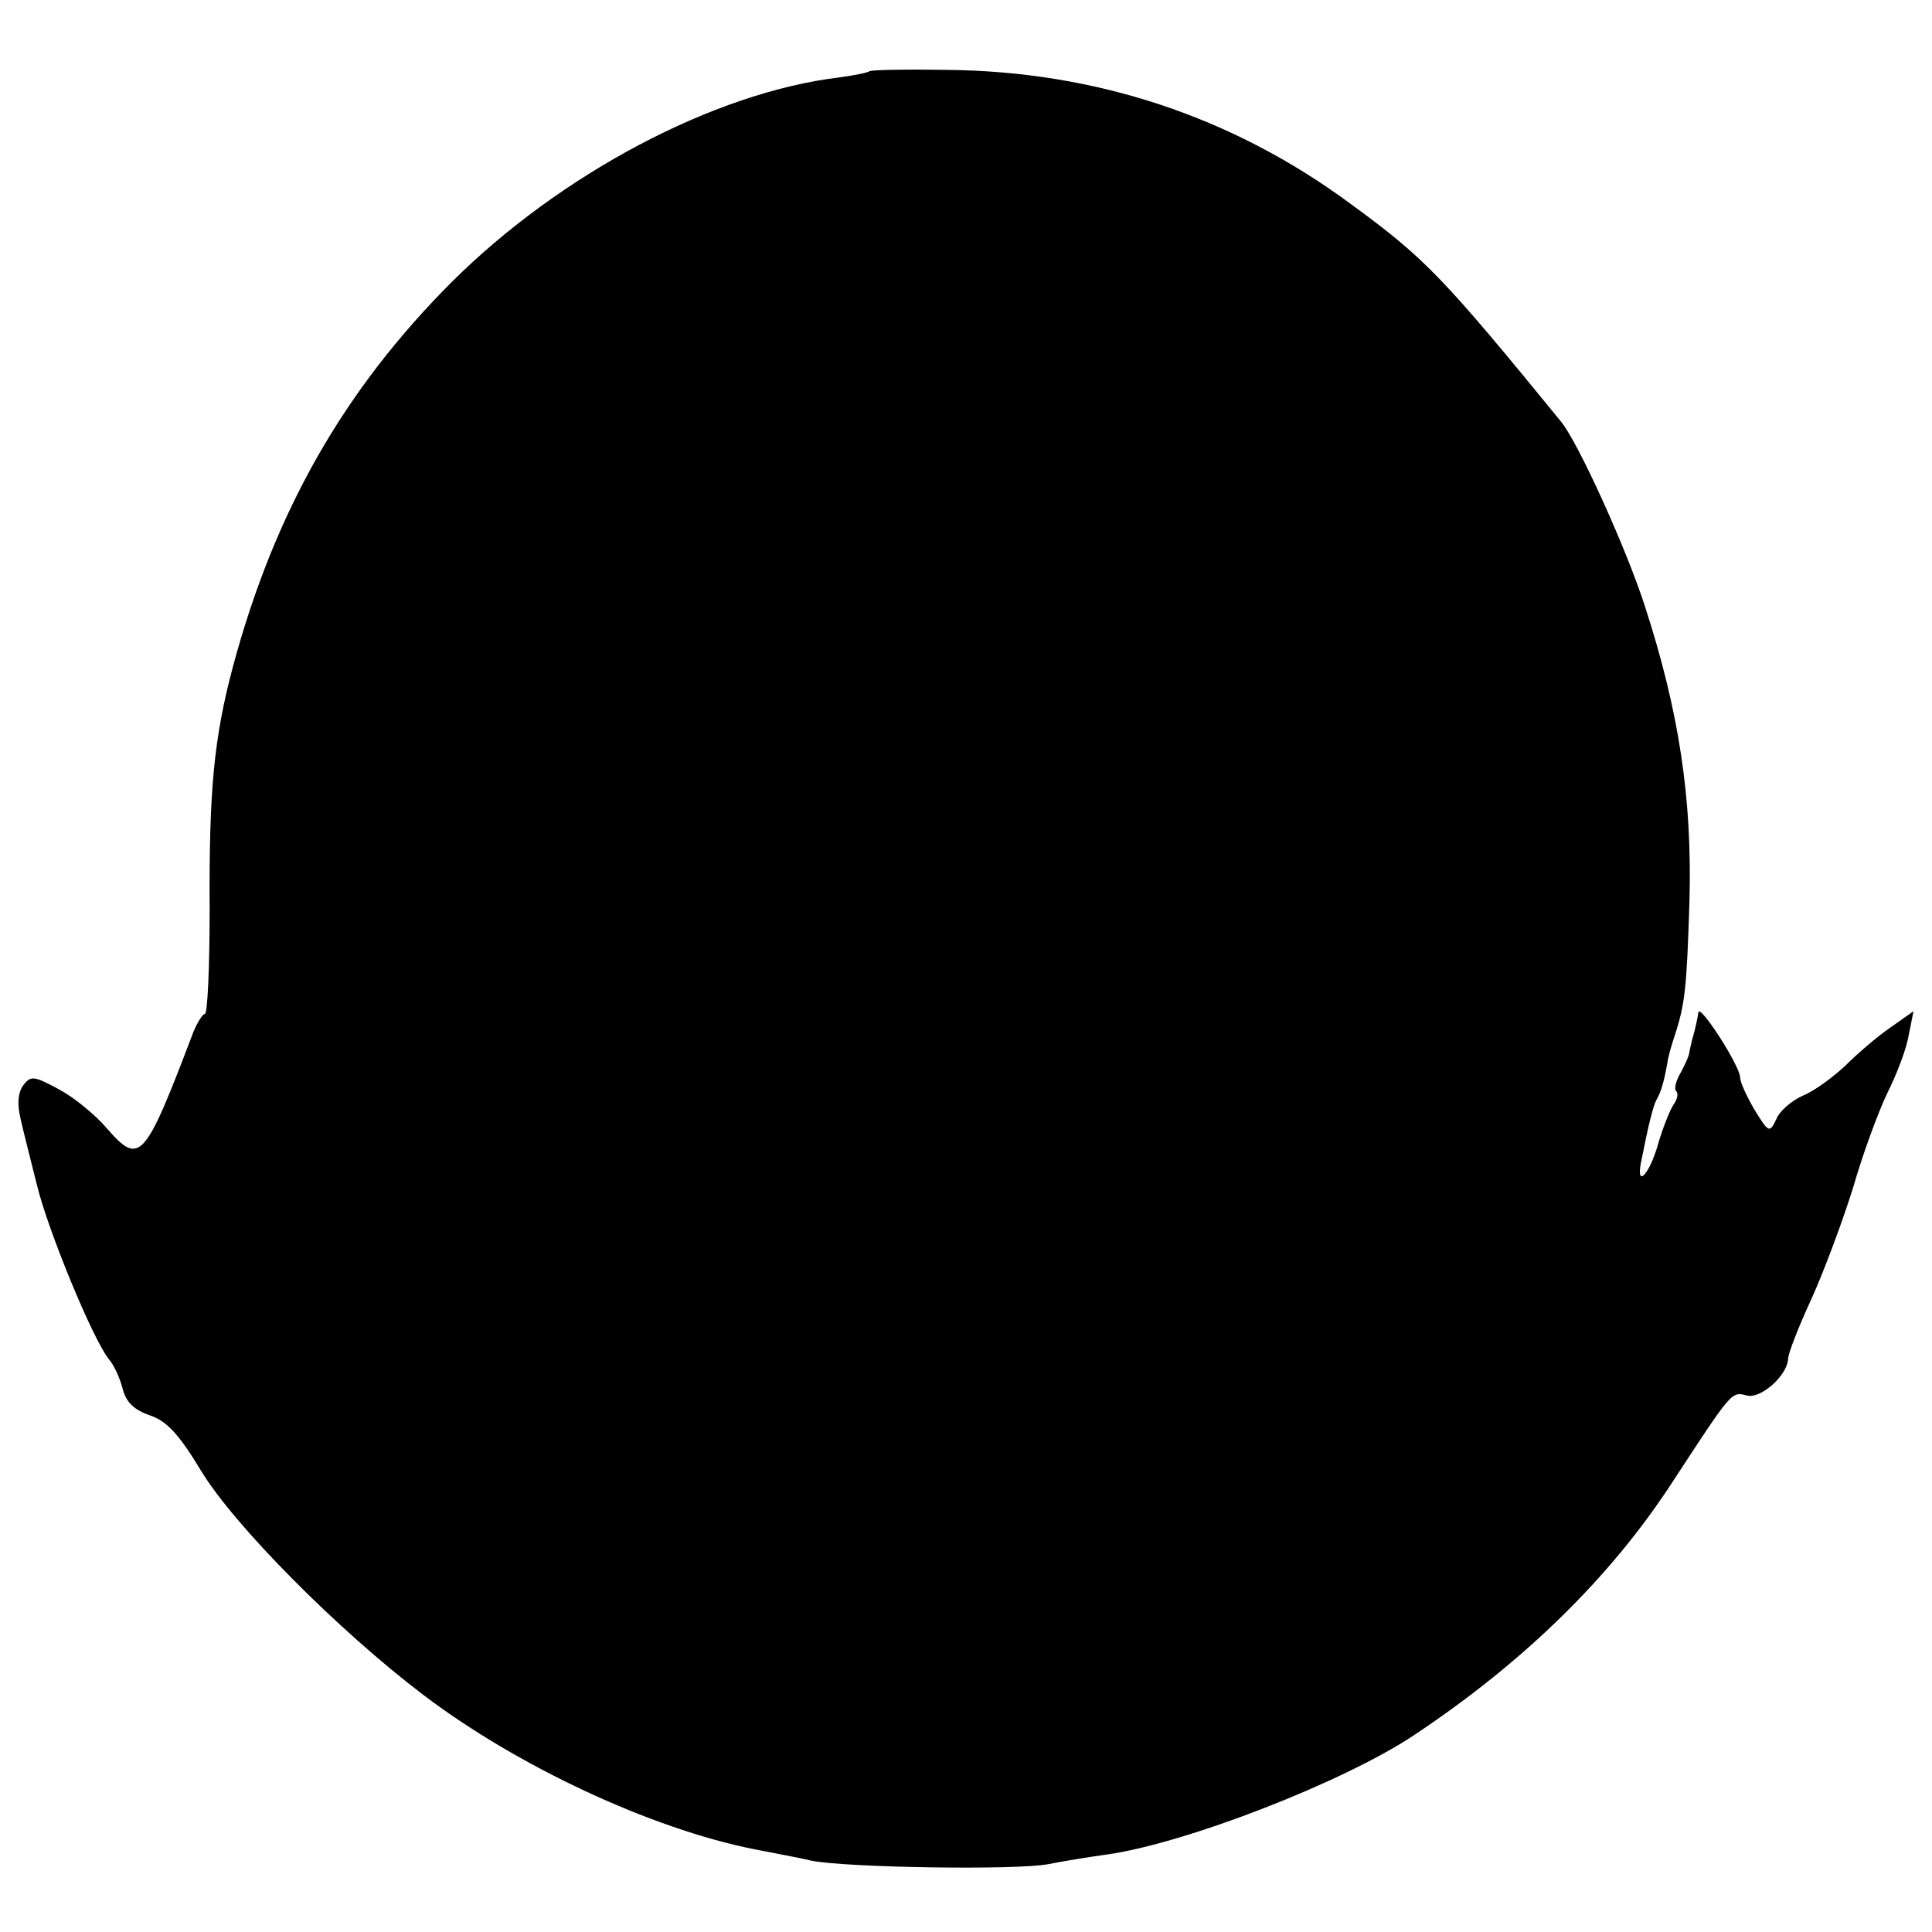
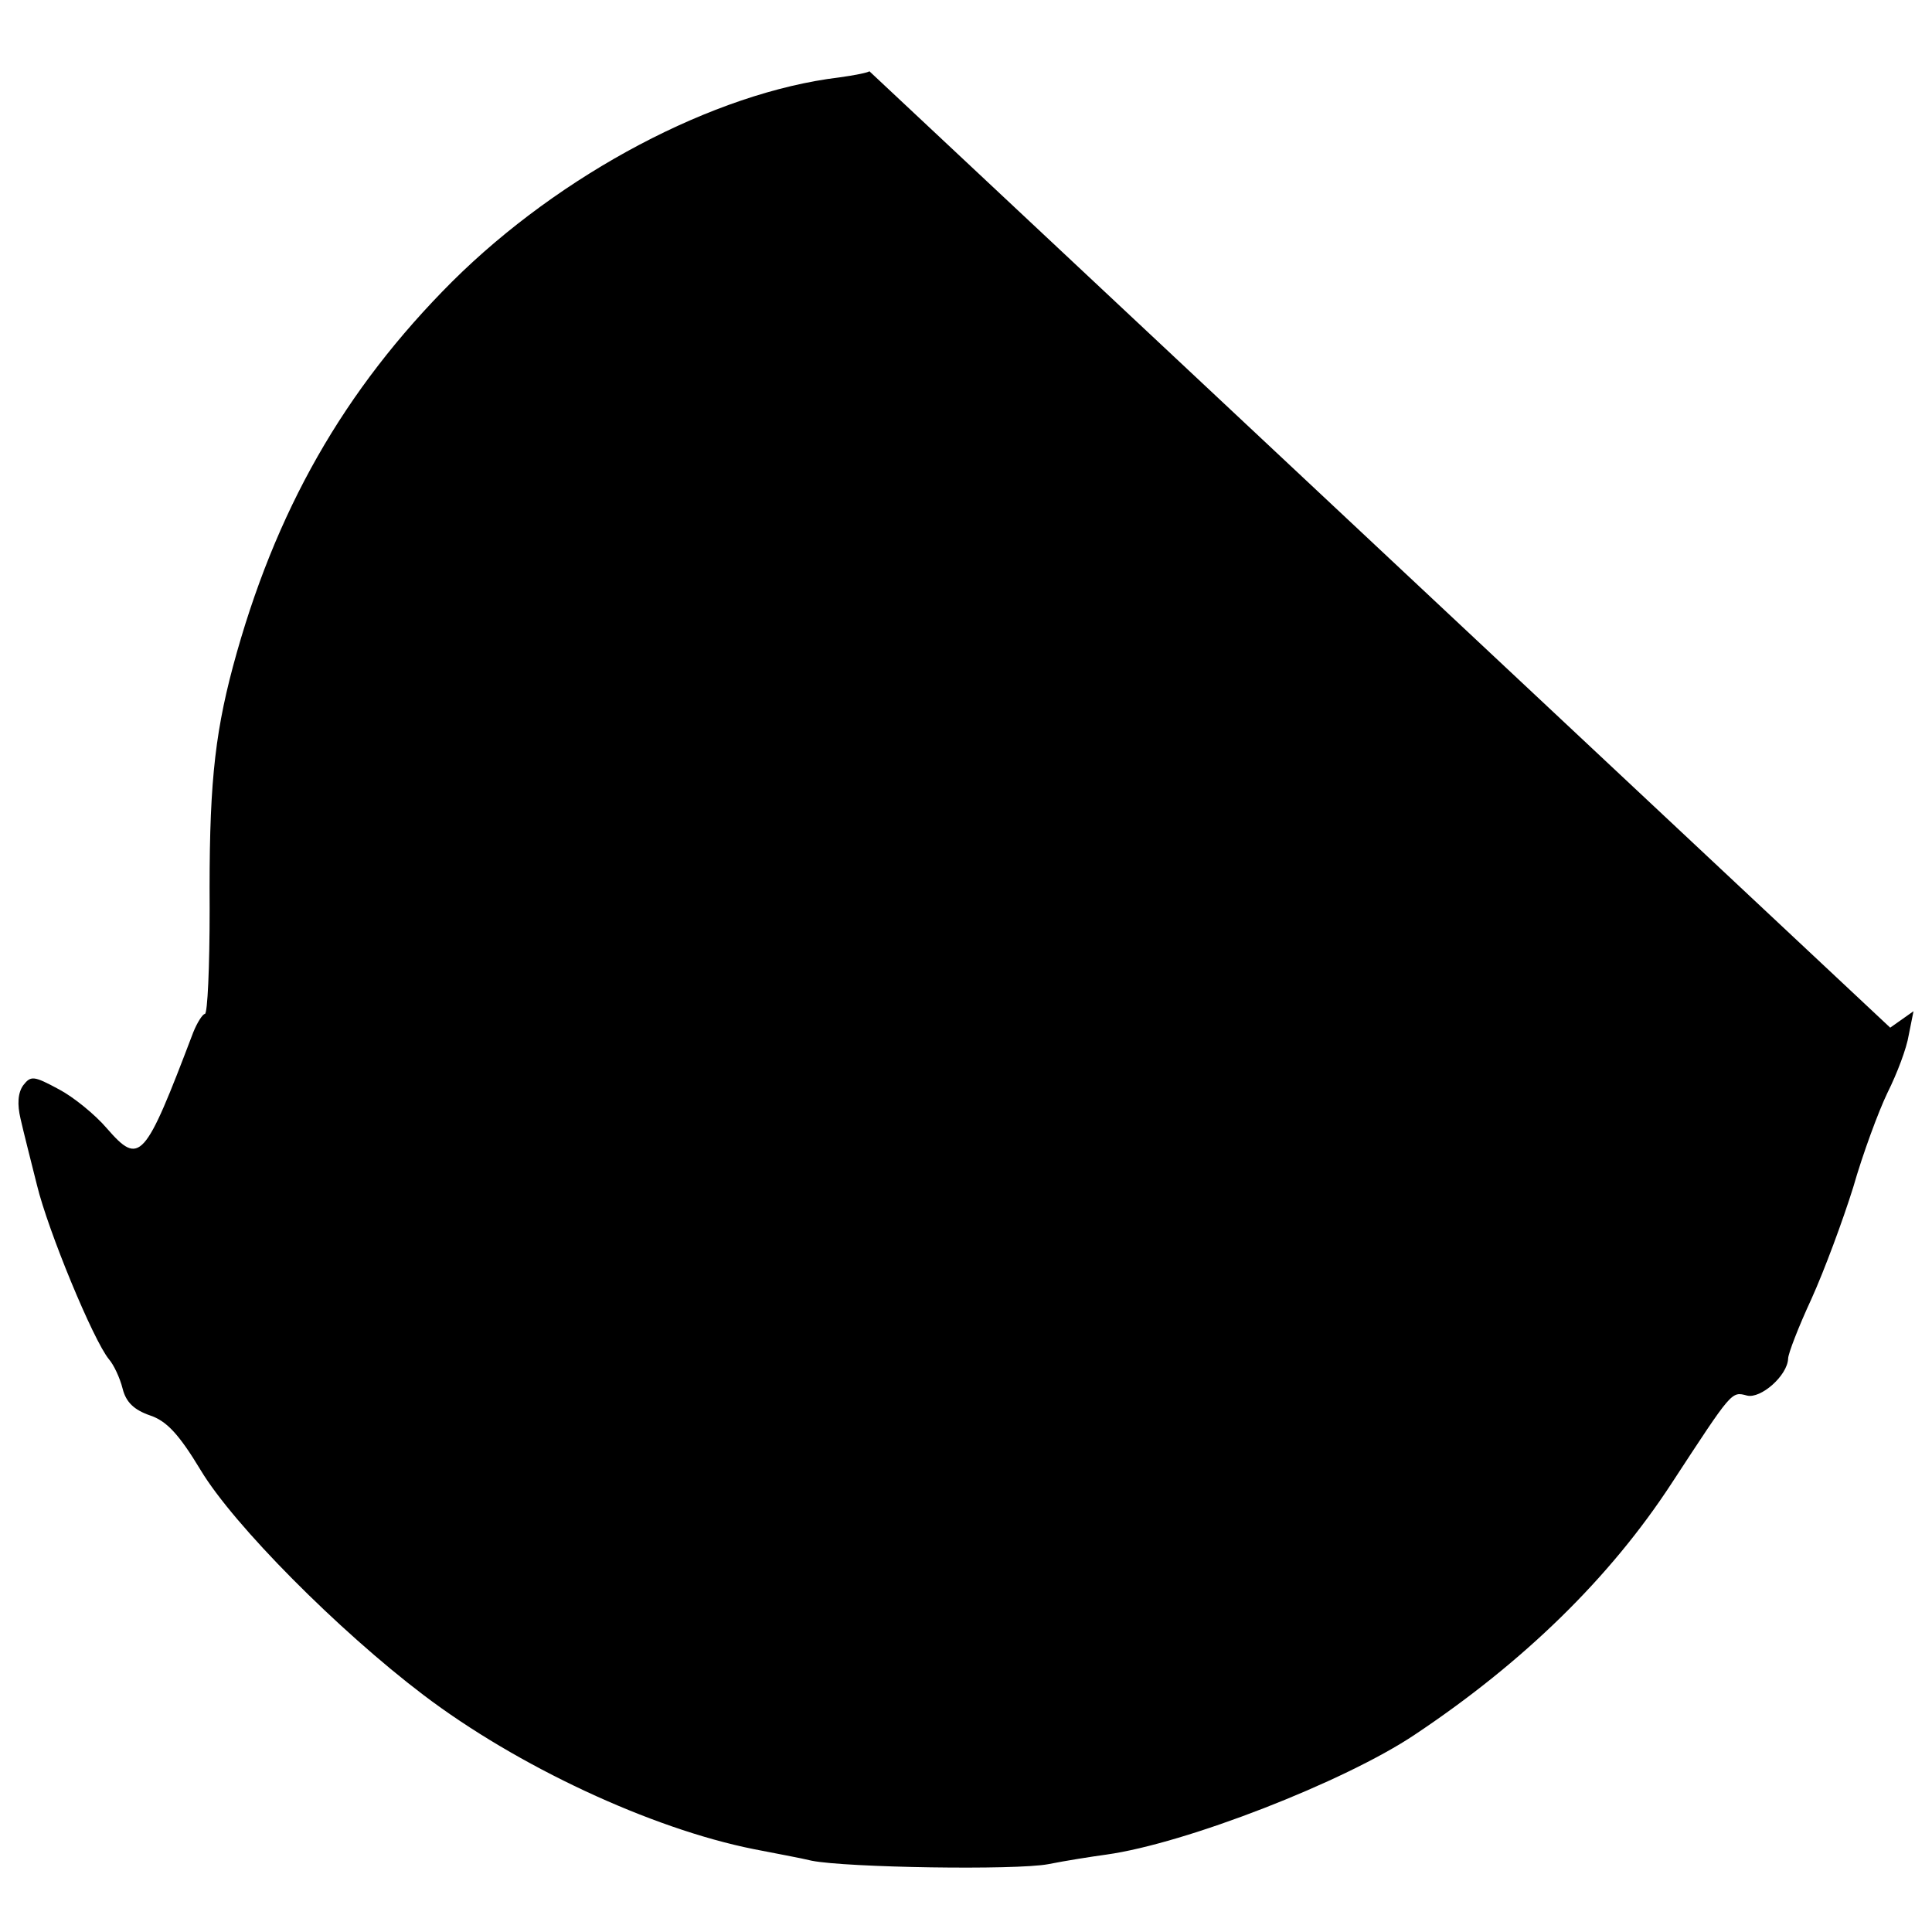
<svg xmlns="http://www.w3.org/2000/svg" version="1.0" width="282pt" height="282pt" viewBox="0 0 282 282" preserveAspectRatio="xMidYMid meet">
  <g transform="translate(0,282) scale(0.1,-0.1)" fill="#000000" stroke="none">
-     <path d="M1269 2716 c-2 -2 -22 -6 -44 -9 -183 -22 -407 -141 -565 -298 -158 -158 -259 -335 -320 -562 -28 -105 -35 -182 -34 -354 0 -84 -3 -153 -7 -153 -3 0 -11 -12 -17 -27 -71 -187 -78 -195 -126 -140 -17 20 -49 46 -70 57 -37 20 -41 20 -52 6 -8 -11 -9 -28 -4 -49 4 -18 15 -61 24 -97 16 -66 82 -226 105 -254 7 -8 16 -27 20 -43 5 -20 17 -31 40 -39 24 -8 42 -27 74 -80 48 -80 201 -234 325 -328 137 -104 332 -195 482 -225 30 -6 69 -13 85 -17 51 -10 297 -14 345 -5 25 5 63 11 85 14 115 16 347 106 450 175 159 106 285 229 375 367 89 136 87 134 110 128 20 -5 59 29 60 54 0 7 15 46 34 87 19 42 46 115 61 163 14 49 37 111 50 138 14 28 28 65 31 84 l7 35 -34 -24 c-19 -13 -48 -38 -65 -55 -18 -17 -45 -37 -62 -44 -16 -7 -34 -22 -39 -34 -10 -21 -11 -21 -32 13 -11 19 -21 40 -21 47 0 17 -60 110 -61 95 -2 -12 -5 -26 -9 -39 -1 -5 -3 -12 -4 -18 0 -5 -7 -20 -13 -31 -7 -12 -10 -24 -6 -27 3 -4 1 -12 -4 -19 -5 -7 -15 -32 -22 -55 -12 -45 -33 -69 -26 -31 11 56 18 84 23 93 6 10 11 26 16 55 1 8 6 25 10 37 16 48 18 73 22 198 4 149 -15 276 -65 430 -27 84 -97 238 -122 269 -173 212 -199 239 -307 318 -173 128 -373 194 -590 196 -60 1 -111 0 -113 -2z" />
+     <path d="M1269 2716 c-2 -2 -22 -6 -44 -9 -183 -22 -407 -141 -565 -298 -158 -158 -259 -335 -320 -562 -28 -105 -35 -182 -34 -354 0 -84 -3 -153 -7 -153 -3 0 -11 -12 -17 -27 -71 -187 -78 -195 -126 -140 -17 20 -49 46 -70 57 -37 20 -41 20 -52 6 -8 -11 -9 -28 -4 -49 4 -18 15 -61 24 -97 16 -66 82 -226 105 -254 7 -8 16 -27 20 -43 5 -20 17 -31 40 -39 24 -8 42 -27 74 -80 48 -80 201 -234 325 -328 137 -104 332 -195 482 -225 30 -6 69 -13 85 -17 51 -10 297 -14 345 -5 25 5 63 11 85 14 115 16 347 106 450 175 159 106 285 229 375 367 89 136 87 134 110 128 20 -5 59 29 60 54 0 7 15 46 34 87 19 42 46 115 61 163 14 49 37 111 50 138 14 28 28 65 31 84 l7 35 -34 -24 z" />
  </g>
</svg>